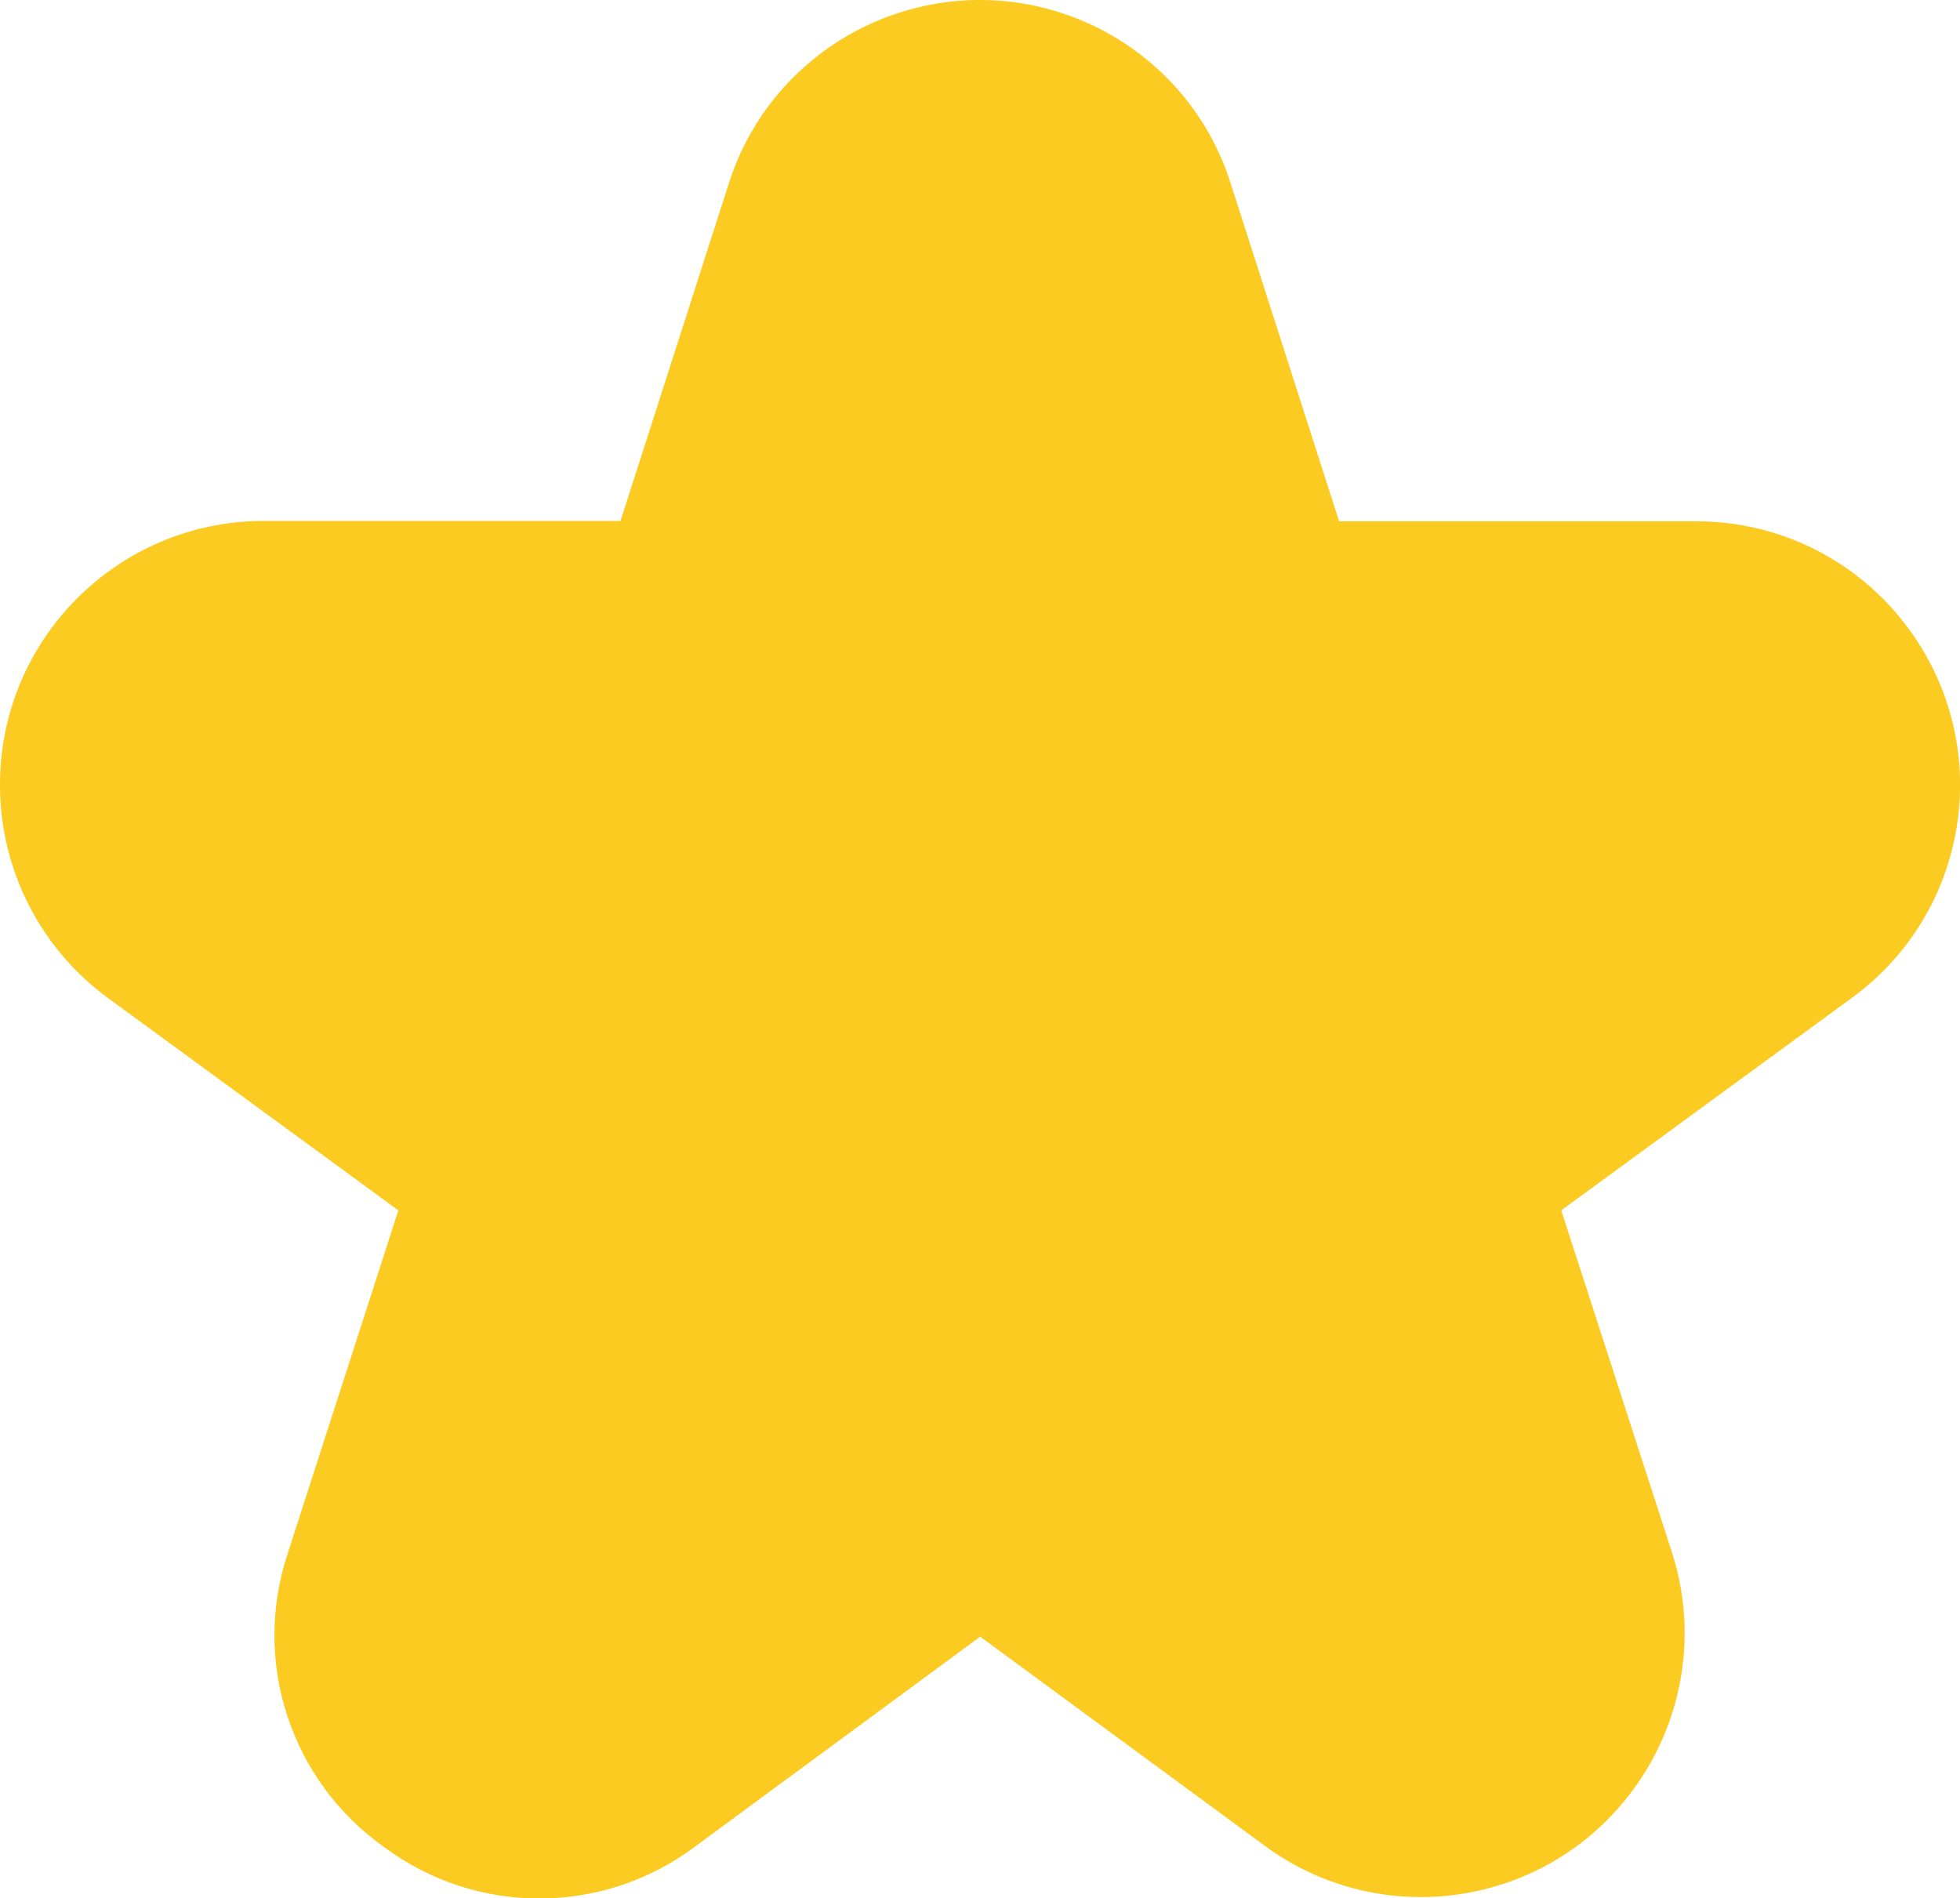
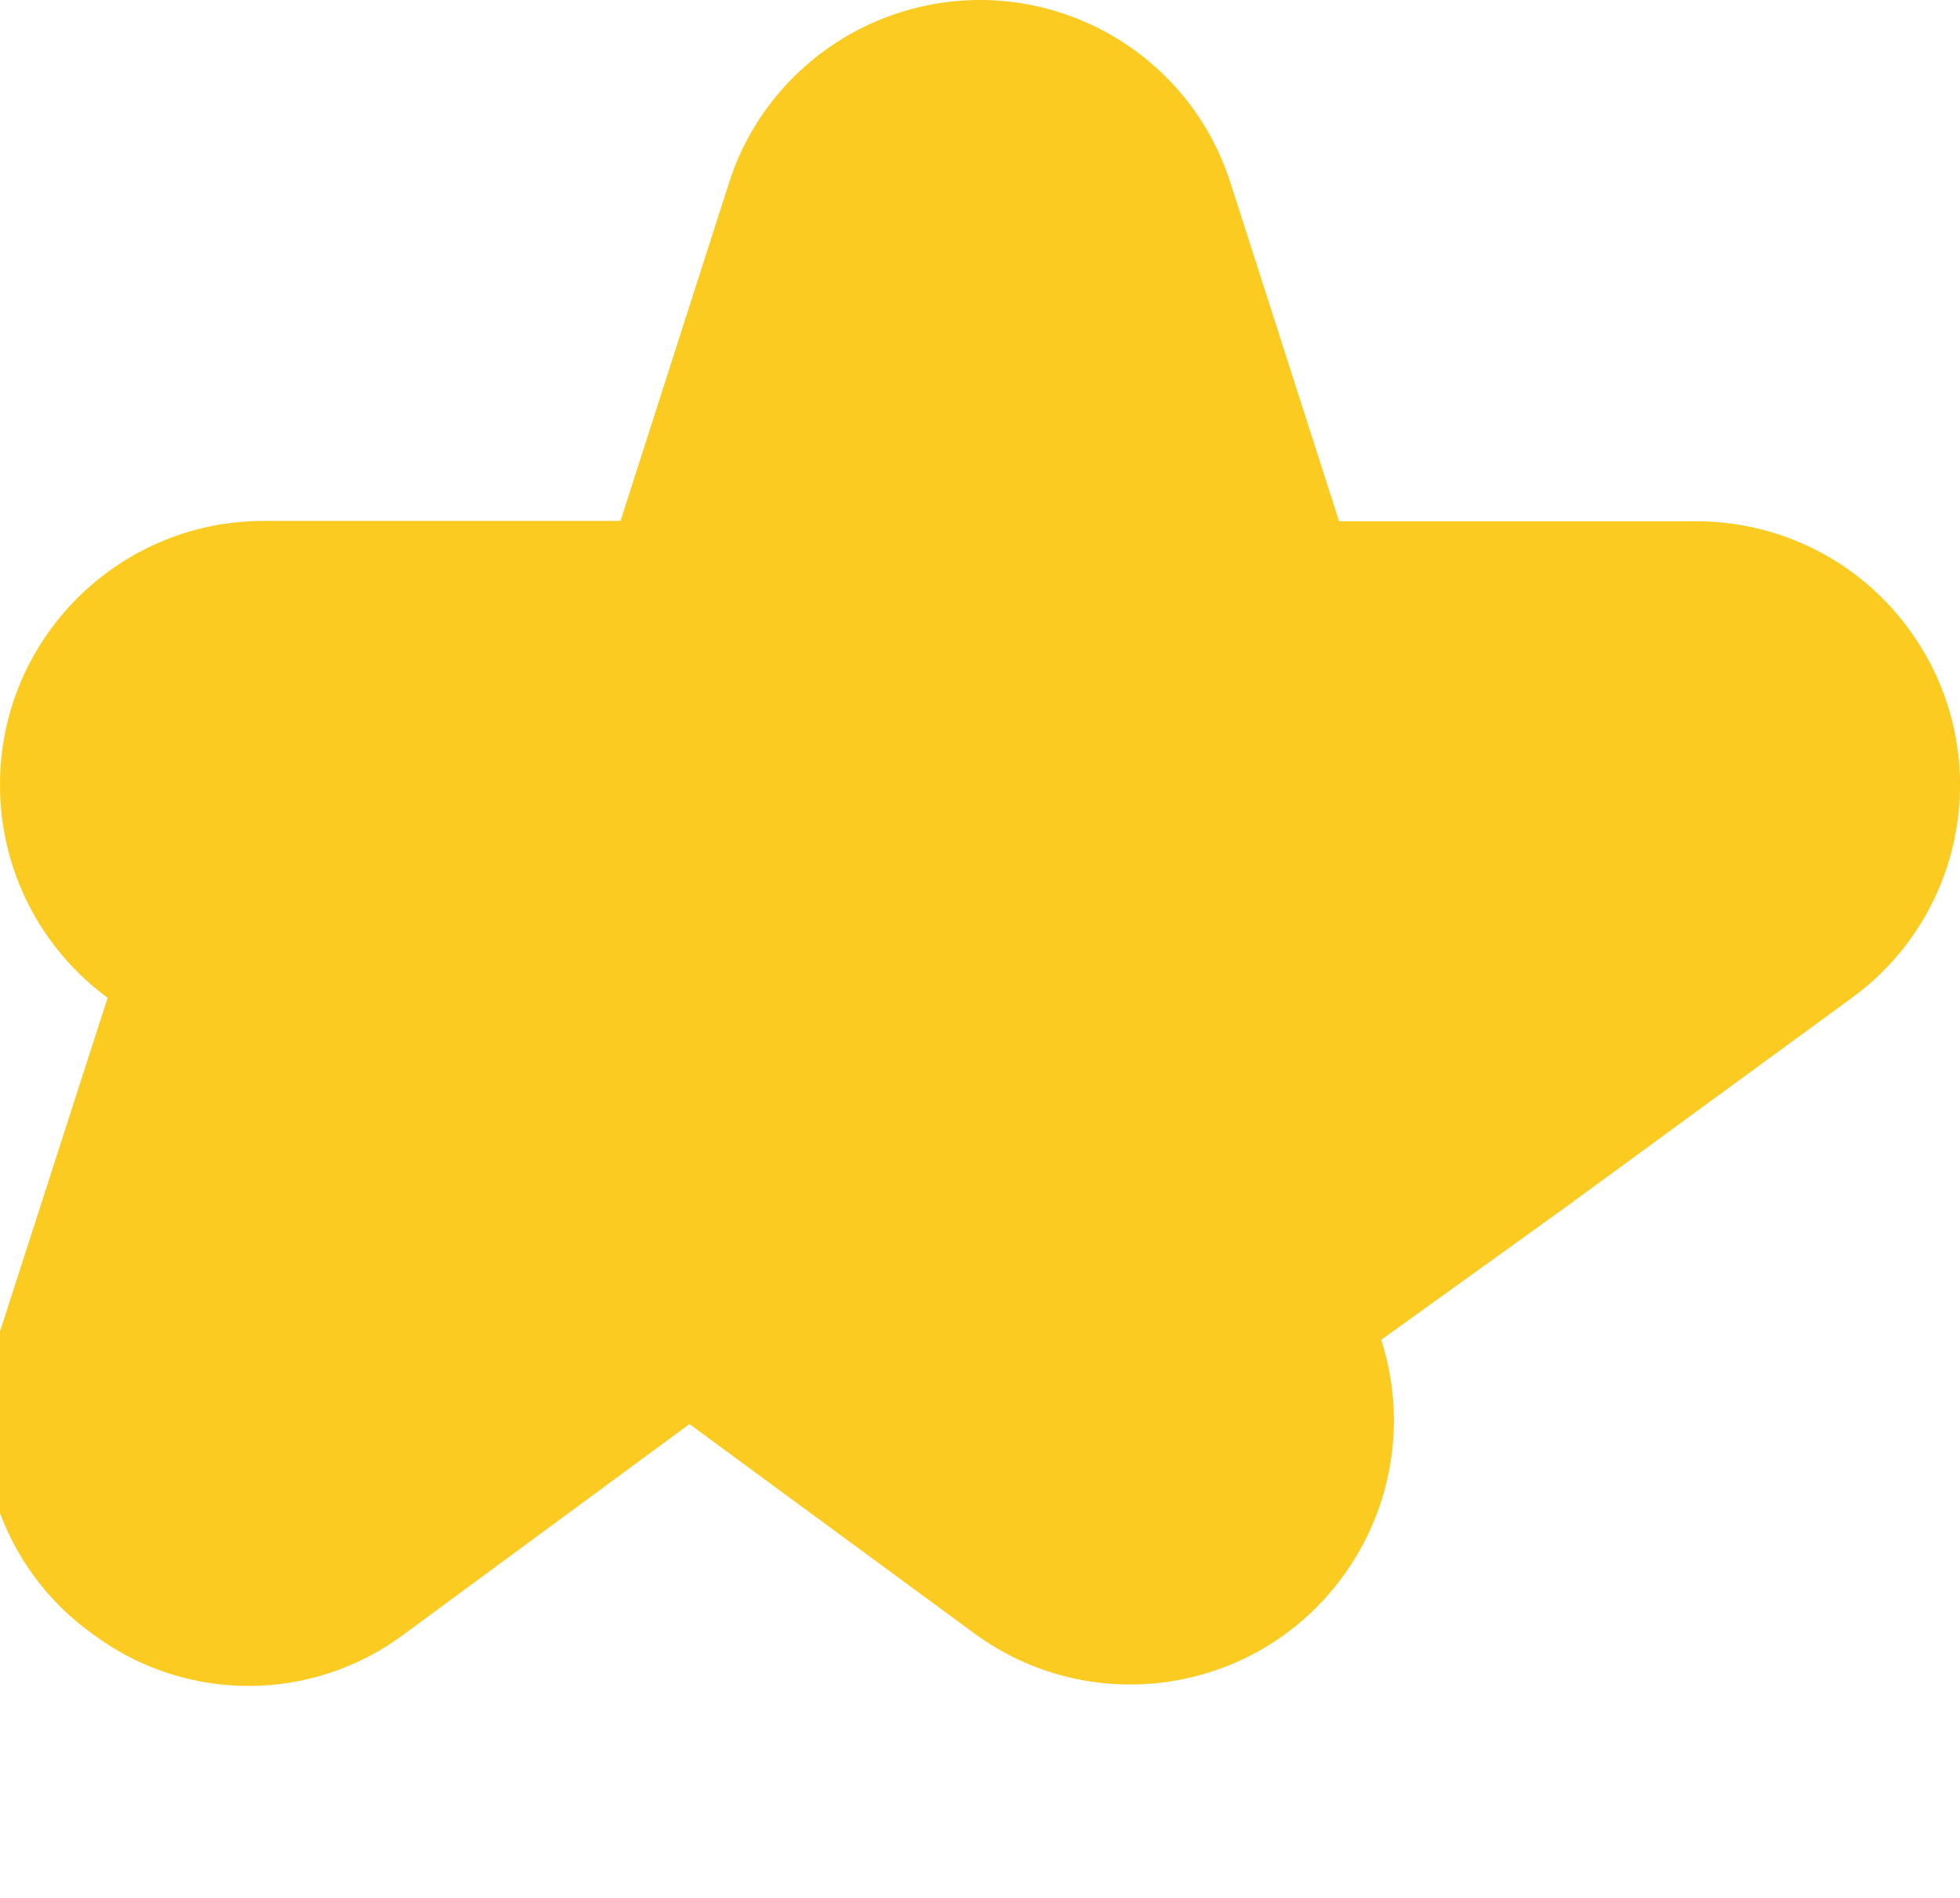
<svg xmlns="http://www.w3.org/2000/svg" version="1.1" id="Filled" x="0px" y="0px" viewBox="0 0 511.7 495.6" style="enable-background:new 0 0 511.7 495.6;" xml:space="preserve">
  <style type="text/css">
	.st0{fill:#FBCB21;}
</style>
-   <path class="st0" d="M28.1,260.5l75.9,55.5l-28.8,89.3c-9.6,28.5,0.7,59.8,25.3,77.1c24.1,17.8,57.1,17.7,81.1-0.4l74.3-54.7  l74.3,54.6c30.6,22.5,73.7,16,96.2-14.7c13.1-17.8,16.9-40.9,10.1-61.9L407.6,316l75.9-55.5c30.7-22.4,37.4-65.5,14.9-96.2  c-12.9-17.7-33.5-28.2-55.5-28.2h-93.3l-28.3-88.2C309.8,11.6,271-8.3,234.8,3.3c-21.2,6.8-37.8,23.4-44.5,44.5l-28.3,88.2H68.7  C30.7,136.1-0.1,167,0,205C0,227,10.5,247.6,28.1,260.5L28.1,260.5z" />
+   <path class="st0" d="M28.1,260.5l-28.8,89.3c-9.6,28.5,0.7,59.8,25.3,77.1c24.1,17.8,57.1,17.7,81.1-0.4l74.3-54.7  l74.3,54.6c30.6,22.5,73.7,16,96.2-14.7c13.1-17.8,16.9-40.9,10.1-61.9L407.6,316l75.9-55.5c30.7-22.4,37.4-65.5,14.9-96.2  c-12.9-17.7-33.5-28.2-55.5-28.2h-93.3l-28.3-88.2C309.8,11.6,271-8.3,234.8,3.3c-21.2,6.8-37.8,23.4-44.5,44.5l-28.3,88.2H68.7  C30.7,136.1-0.1,167,0,205C0,227,10.5,247.6,28.1,260.5L28.1,260.5z" />
</svg>